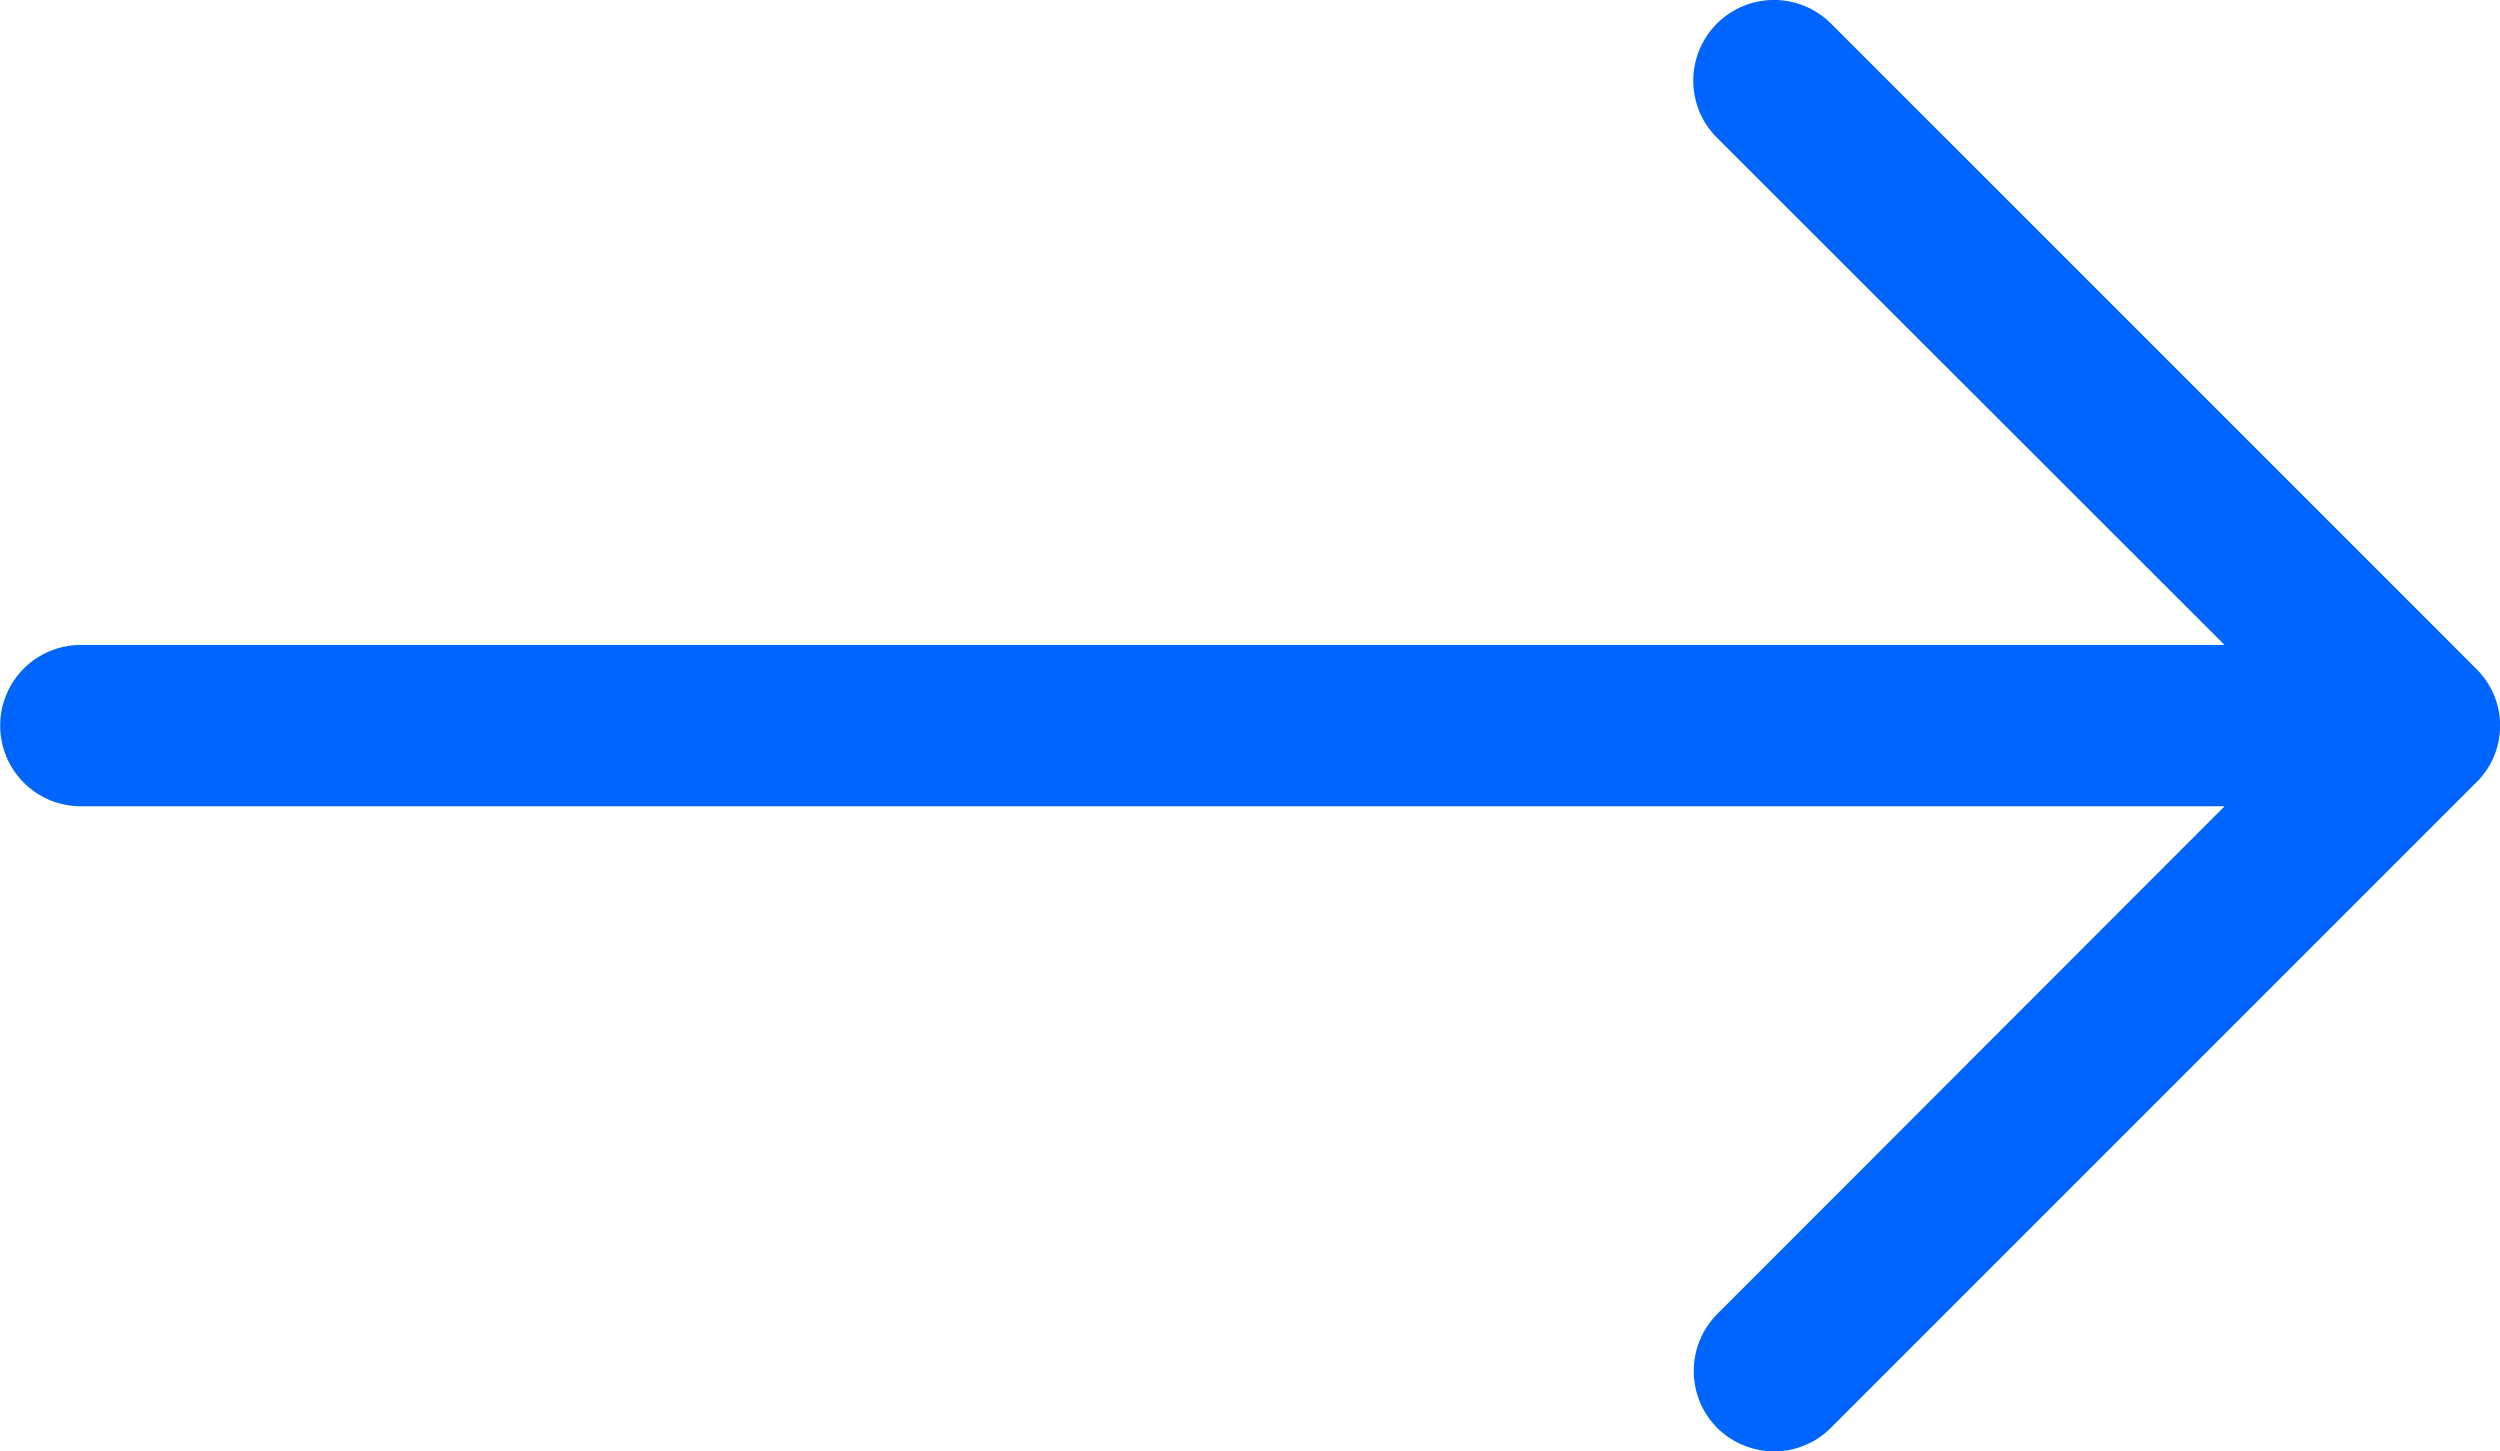
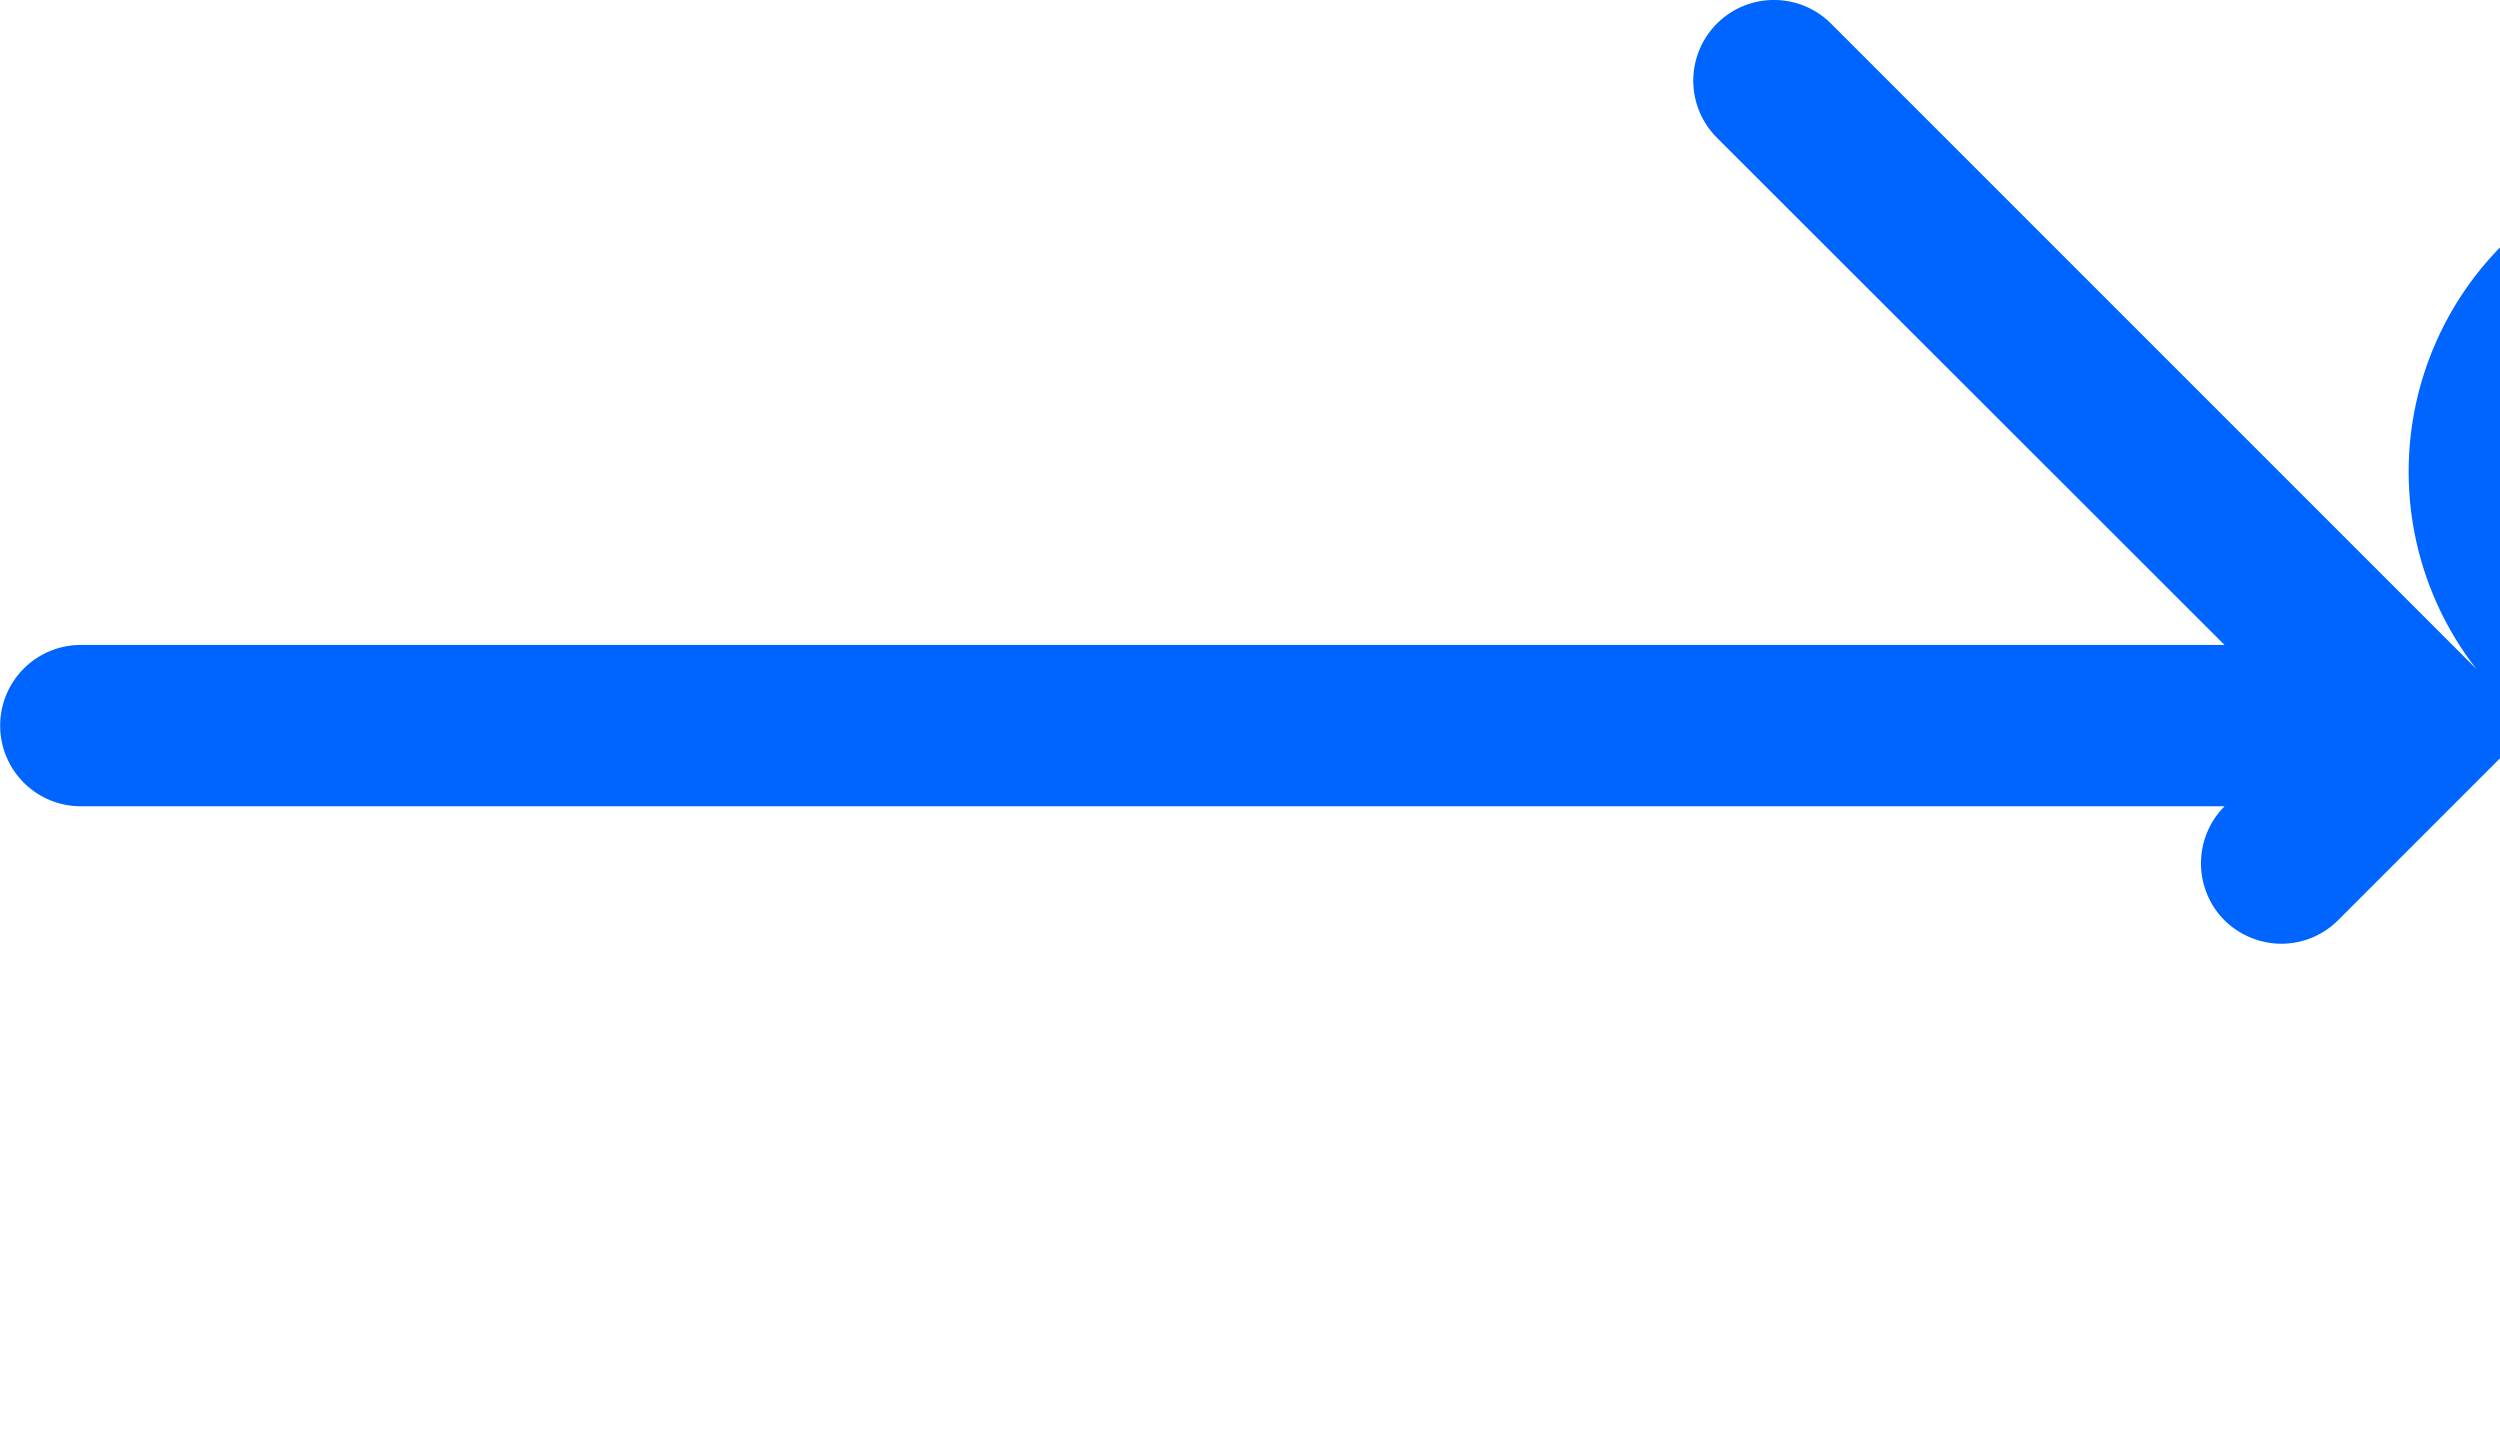
<svg xmlns="http://www.w3.org/2000/svg" width="29.971" height="17.4" viewBox="0 0 29.971 17.4">
-   <path id="Path_91920" data-name="Path 91920" d="M48.685,40.022l-7.734-7.734a.967.967,0,0,0-1.368,1.368l6.086,6.081h-25.7a.967.967,0,1,0,0,1.934h25.7l-6.081,6.086a.969.969,0,0,0,0,1.368.979.979,0,0,0,.682.28.963.963,0,0,0,.682-.285l7.734-7.734A.954.954,0,0,0,48.685,40.022Z" transform="translate(-19 -32.005)" fill="#0065ff" />
+   <path id="Path_91920" data-name="Path 91920" d="M48.685,40.022l-7.734-7.734a.967.967,0,0,0-1.368,1.368l6.086,6.081h-25.7a.967.967,0,1,0,0,1.934h25.7a.969.969,0,0,0,0,1.368.979.979,0,0,0,.682.28.963.963,0,0,0,.682-.285l7.734-7.734A.954.954,0,0,0,48.685,40.022Z" transform="translate(-19 -32.005)" fill="#0065ff" />
</svg>